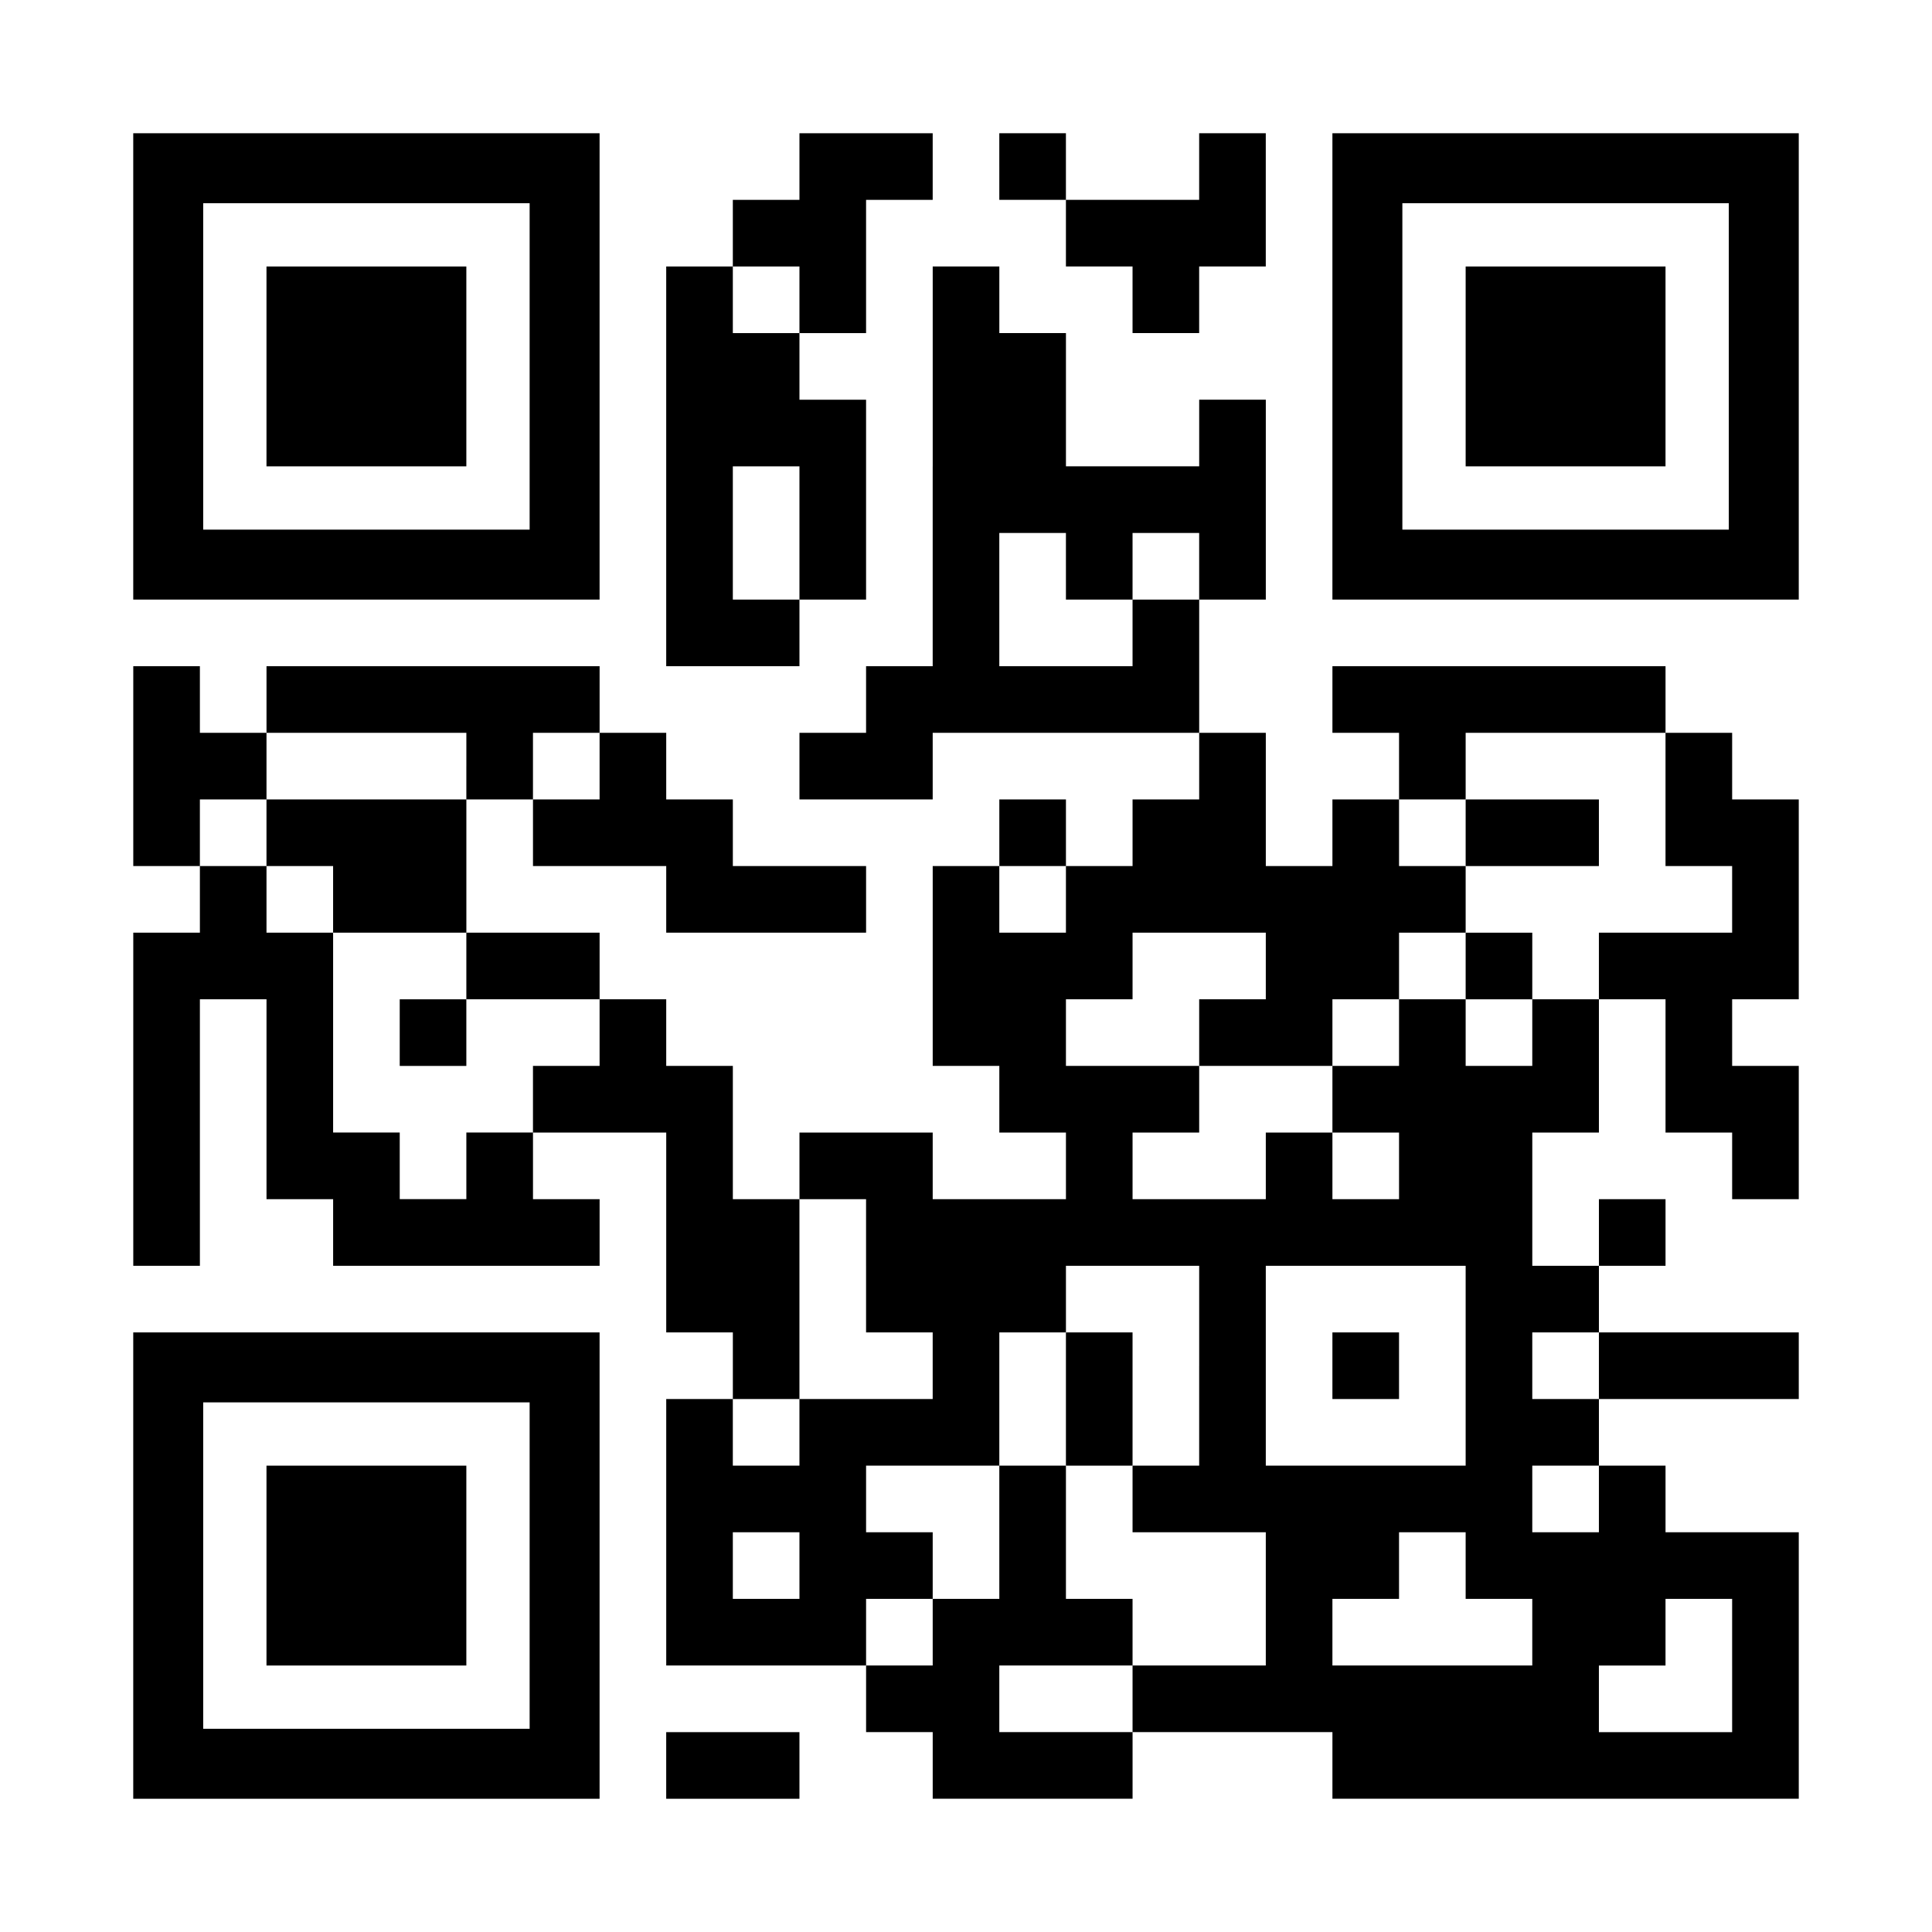
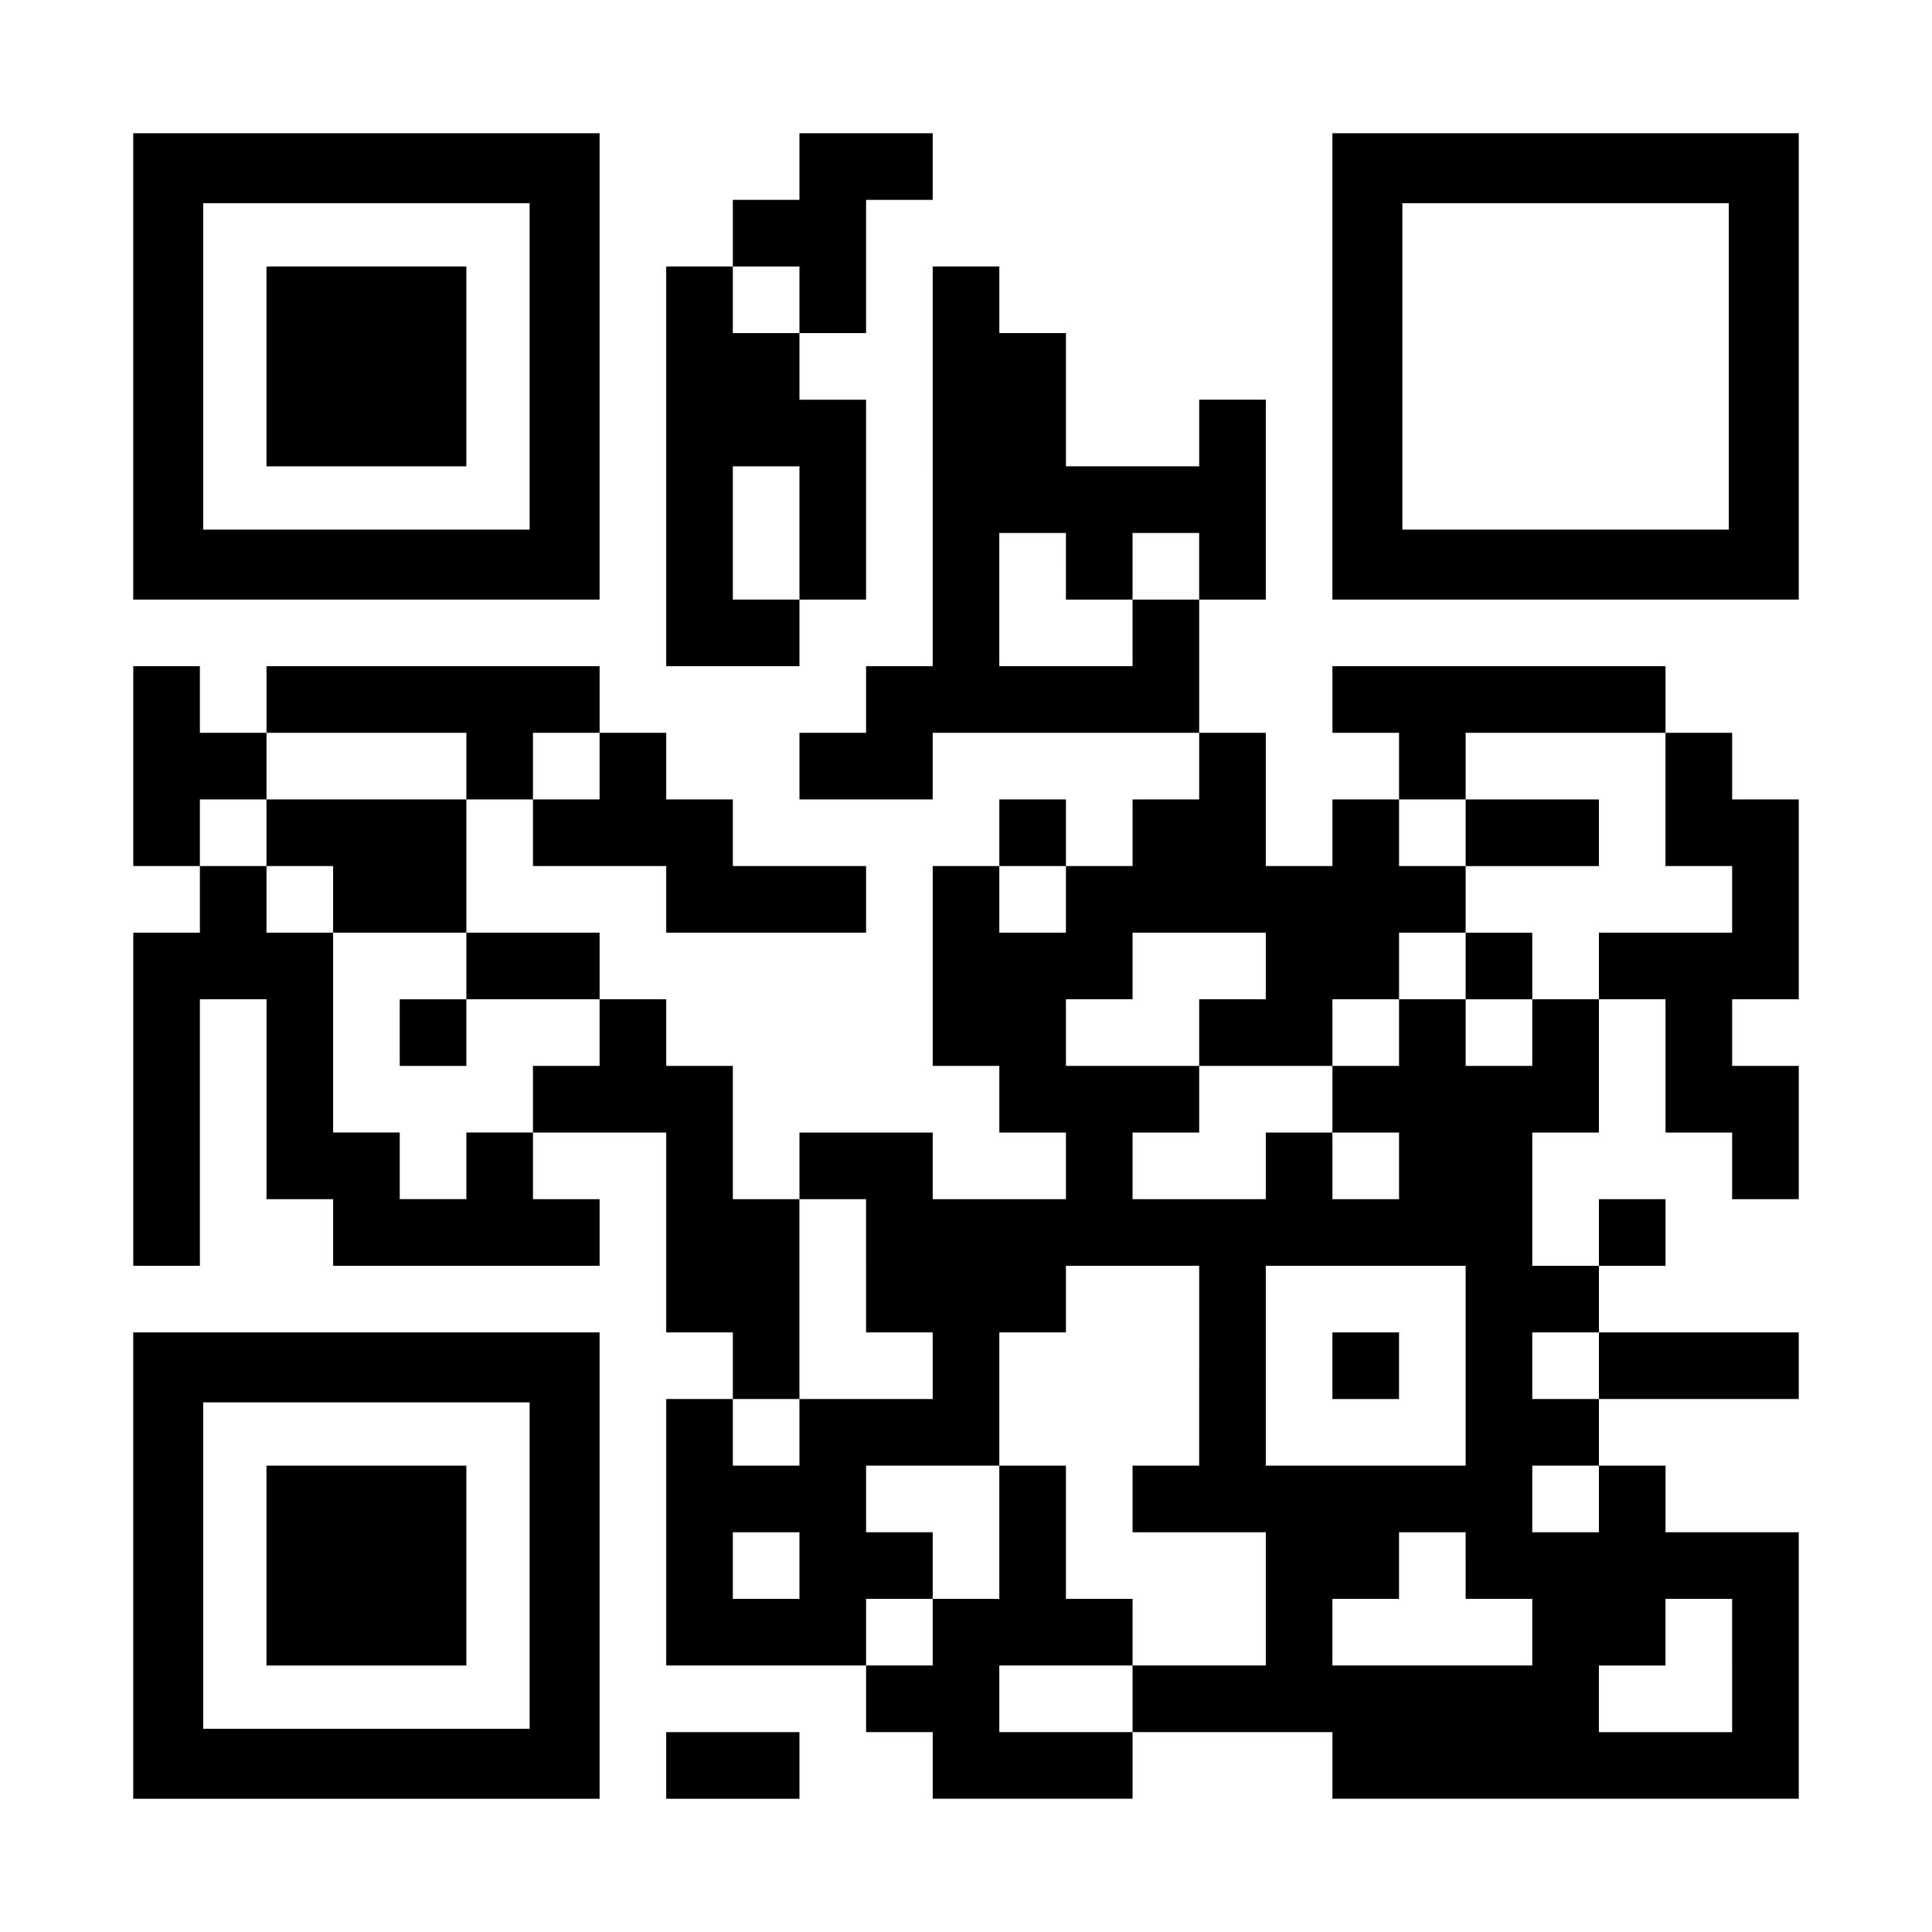
<svg xmlns="http://www.w3.org/2000/svg" version="1.0" width="1160px" height="1160px" viewBox="0 0 1160 1160" preserveAspectRatio="xMidYMid meet">
  <g transform="translate(0,1160) scale(0.1,-0.1)" fill="#000000" stroke="none">
    <path d="M800 9400 l0 -1400 1400 0 1400 0 0 1400 0 1400 -1400 0 -1400 0 0 -1400z m2380 0 l0 -980 -980 0 -980 0 0 980 0 980 980 0 980 0 0 -980z" />
    <path d="M1600 9400 l0 -600 600 0 600 0 0 600 0 600 -600 0 -600 0 0 -600z" />
    <path d="M4800 10600 l0 -200 -200 0 -200 0 0 -200 0 -200 -200 0 -200 0 0 -1200 0 -1200 400 0 400 0 0 200 0 200 200 0 200 0 0 600 0 600 -200 0 -200 0 0 200 0 200 200 0 200 0 0 400 0 400 200 0 200 0 0 200 0 200 -400 0 -400 0 0 -200z m0 -800 l0 -200 -200 0 -200 0 0 200 0 200 200 0 200 0 0 -200z m0 -1400 l0 -400 -200 0 -200 0 0 400 0 400 200 0 200 0 0 -400z" />
-     <path d="M6000 10600 l0 -200 200 0 200 0 0 -200 0 -200 200 0 200 0 0 -200 0 -200 200 0 200 0 0 200 0 200 200 0 200 0 0 400 0 400 -200 0 -200 0 0 -200 0 -200 -400 0 -400 0 0 200 0 200 -200 0 -200 0 0 -200z" />
    <path d="M8000 9400 l0 -1400 1400 0 1400 0 0 1400 0 1400 -1400 0 -1400 0 0 -1400z m2380 0 l0 -980 -980 0 -980 0 0 980 0 980 980 0 980 0 0 -980z" />
-     <path d="M8800 9400 l0 -600 600 0 600 0 0 600 0 600 -600 0 -600 0 0 -600z" />
+     <path d="M8800 9400 z" />
    <path d="M5600 8800 l0 -1200 -200 0 -200 0 0 -200 0 -200 -200 0 -200 0 0 -200 0 -200 400 0 400 0 0 200 0 200 800 0 800 0 0 -200 0 -200 -200 0 -200 0 0 -200 0 -200 -200 0 -200 0 0 200 0 200 -200 0 -200 0 0 -200 0 -200 -200 0 -200 0 0 -600 0 -600 200 0 200 0 0 -200 0 -200 200 0 200 0 0 -200 0 -200 -400 0 -400 0 0 200 0 200 -400 0 -400 0 0 -200 0 -200 -200 0 -200 0 0 400 0 400 -200 0 -200 0 0 200 0 200 -200 0 -200 0 0 200 0 200 -400 0 -400 0 0 400 0 400 200 0 200 0 0 -200 0 -200 400 0 400 0 0 -200 0 -200 600 0 600 0 0 200 0 200 -400 0 -400 0 0 200 0 200 -200 0 -200 0 0 200 0 200 -200 0 -200 0 0 200 0 200 -1000 0 -1000 0 0 -200 0 -200 -200 0 -200 0 0 200 0 200 -200 0 -200 0 0 -600 0 -600 200 0 200 0 0 -200 0 -200 -200 0 -200 0 0 -1000 0 -1000 200 0 200 0 0 800 0 800 200 0 200 0 0 -600 0 -600 200 0 200 0 0 -200 0 -200 800 0 800 0 0 200 0 200 -200 0 -200 0 0 200 0 200 400 0 400 0 0 -600 0 -600 200 0 200 0 0 -200 0 -200 -200 0 -200 0 0 -800 0 -800 600 0 600 0 0 -200 0 -200 200 0 200 0 0 -200 0 -200 600 0 600 0 0 200 0 200 600 0 600 0 0 -200 0 -200 1400 0 1400 0 0 800 0 800 -400 0 -400 0 0 200 0 200 -200 0 -200 0 0 200 0 200 600 0 600 0 0 200 0 200 -600 0 -600 0 0 200 0 200 200 0 200 0 0 200 0 200 -200 0 -200 0 0 -200 0 -200 -200 0 -200 0 0 400 0 400 200 0 200 0 0 400 0 400 200 0 200 0 0 -400 0 -400 200 0 200 0 0 -200 0 -200 200 0 200 0 0 400 0 400 -200 0 -200 0 0 200 0 200 200 0 200 0 0 600 0 600 -200 0 -200 0 0 200 0 200 -200 0 -200 0 0 200 0 200 -1000 0 -1000 0 0 -200 0 -200 200 0 200 0 0 -200 0 -200 -200 0 -200 0 0 -200 0 -200 -200 0 -200 0 0 400 0 400 -200 0 -200 0 0 400 0 400 200 0 200 0 0 600 0 600 -200 0 -200 0 0 -200 0 -200 -400 0 -400 0 0 400 0 400 -200 0 -200 0 0 200 0 200 -200 0 -200 0 0 -1200z m800 -600 l0 -200 200 0 200 0 0 200 0 200 200 0 200 0 0 -200 0 -200 -200 0 -200 0 0 -200 0 -200 -400 0 -400 0 0 400 0 400 200 0 200 0 0 -200z m-3600 -1200 l0 -200 -600 0 -600 0 0 -200 0 -200 200 0 200 0 0 -200 0 -200 400 0 400 0 0 -200 0 -200 400 0 400 0 0 -200 0 -200 -200 0 -200 0 0 -200 0 -200 -200 0 -200 0 0 -200 0 -200 -200 0 -200 0 0 200 0 200 -200 0 -200 0 0 600 0 600 -200 0 -200 0 0 200 0 200 -200 0 -200 0 0 200 0 200 200 0 200 0 0 200 0 200 600 0 600 0 0 -200z m800 0 l0 -200 -200 0 -200 0 0 200 0 200 200 0 200 0 0 -200z m6400 -200 l0 -400 200 0 200 0 0 -200 0 -200 -400 0 -400 0 0 -200 0 -200 -200 0 -200 0 0 -200 0 -200 -200 0 -200 0 0 200 0 200 -200 0 -200 0 0 -200 0 -200 -200 0 -200 0 0 -200 0 -200 200 0 200 0 0 -200 0 -200 -200 0 -200 0 0 200 0 200 -200 0 -200 0 0 -200 0 -200 -400 0 -400 0 0 200 0 200 200 0 200 0 0 200 0 200 -400 0 -400 0 0 200 0 200 200 0 200 0 0 200 0 200 400 0 400 0 0 -200 0 -200 -200 0 -200 0 0 -200 0 -200 400 0 400 0 0 200 0 200 200 0 200 0 0 200 0 200 200 0 200 0 0 200 0 200 -200 0 -200 0 0 200 0 200 200 0 200 0 0 200 0 200 600 0 600 0 0 -400z m-3600 -600 l0 -200 -200 0 -200 0 0 200 0 200 200 0 200 0 0 -200z m-1200 -2200 l0 -400 200 0 200 0 0 -200 0 -200 -400 0 -400 0 0 -200 0 -200 -200 0 -200 0 0 200 0 200 200 0 200 0 0 600 0 600 200 0 200 0 0 -400z m2000 -600 l0 -600 -200 0 -200 0 0 -200 0 -200 400 0 400 0 0 -400 0 -400 -400 0 -400 0 0 -200 0 -200 -400 0 -400 0 0 200 0 200 400 0 400 0 0 200 0 200 -200 0 -200 0 0 400 0 400 -200 0 -200 0 0 -400 0 -400 -200 0 -200 0 0 -200 0 -200 -200 0 -200 0 0 200 0 200 200 0 200 0 0 200 0 200 -200 0 -200 0 0 200 0 200 400 0 400 0 0 400 0 400 200 0 200 0 0 200 0 200 400 0 400 0 0 -600z m1600 0 l0 -600 -600 0 -600 0 0 600 0 600 600 0 600 0 0 -600z m800 0 l0 -200 -200 0 -200 0 0 200 0 200 200 0 200 0 0 -200z m0 -800 l0 -200 -200 0 -200 0 0 200 0 200 200 0 200 0 0 -200z m-4800 -400 l0 -200 -200 0 -200 0 0 200 0 200 200 0 200 0 0 -200z m4000 0 l0 -200 200 0 200 0 0 -200 0 -200 -600 0 -600 0 0 200 0 200 200 0 200 0 0 200 0 200 200 0 200 0 0 -200z m1600 -600 l0 -400 -400 0 -400 0 0 200 0 200 200 0 200 0 0 200 0 200 200 0 200 0 0 -400z" />
    <path d="M2400 5400 l0 -200 200 0 200 0 0 200 0 200 -200 0 -200 0 0 -200z" />
    <path d="M8800 6600 l0 -200 400 0 400 0 0 200 0 200 -400 0 -400 0 0 -200z" />
    <path d="M8800 5800 l0 -200 200 0 200 0 0 200 0 200 -200 0 -200 0 0 -200z" />
-     <path d="M6400 3200 l0 -400 200 0 200 0 0 400 0 400 -200 0 -200 0 0 -400z" />
    <path d="M8000 3400 l0 -200 200 0 200 0 0 200 0 200 -200 0 -200 0 0 -200z" />
    <path d="M800 2200 l0 -1400 1400 0 1400 0 0 1400 0 1400 -1400 0 -1400 0 0 -1400z m2380 0 l0 -980 -980 0 -980 0 0 980 0 980 980 0 980 0 0 -980z" />
    <path d="M1600 2200 l0 -600 600 0 600 0 0 600 0 600 -600 0 -600 0 0 -600z" />
    <path d="M4000 1000 l0 -200 400 0 400 0 0 200 0 200 -400 0 -400 0 0 -200z" />
  </g>
</svg>